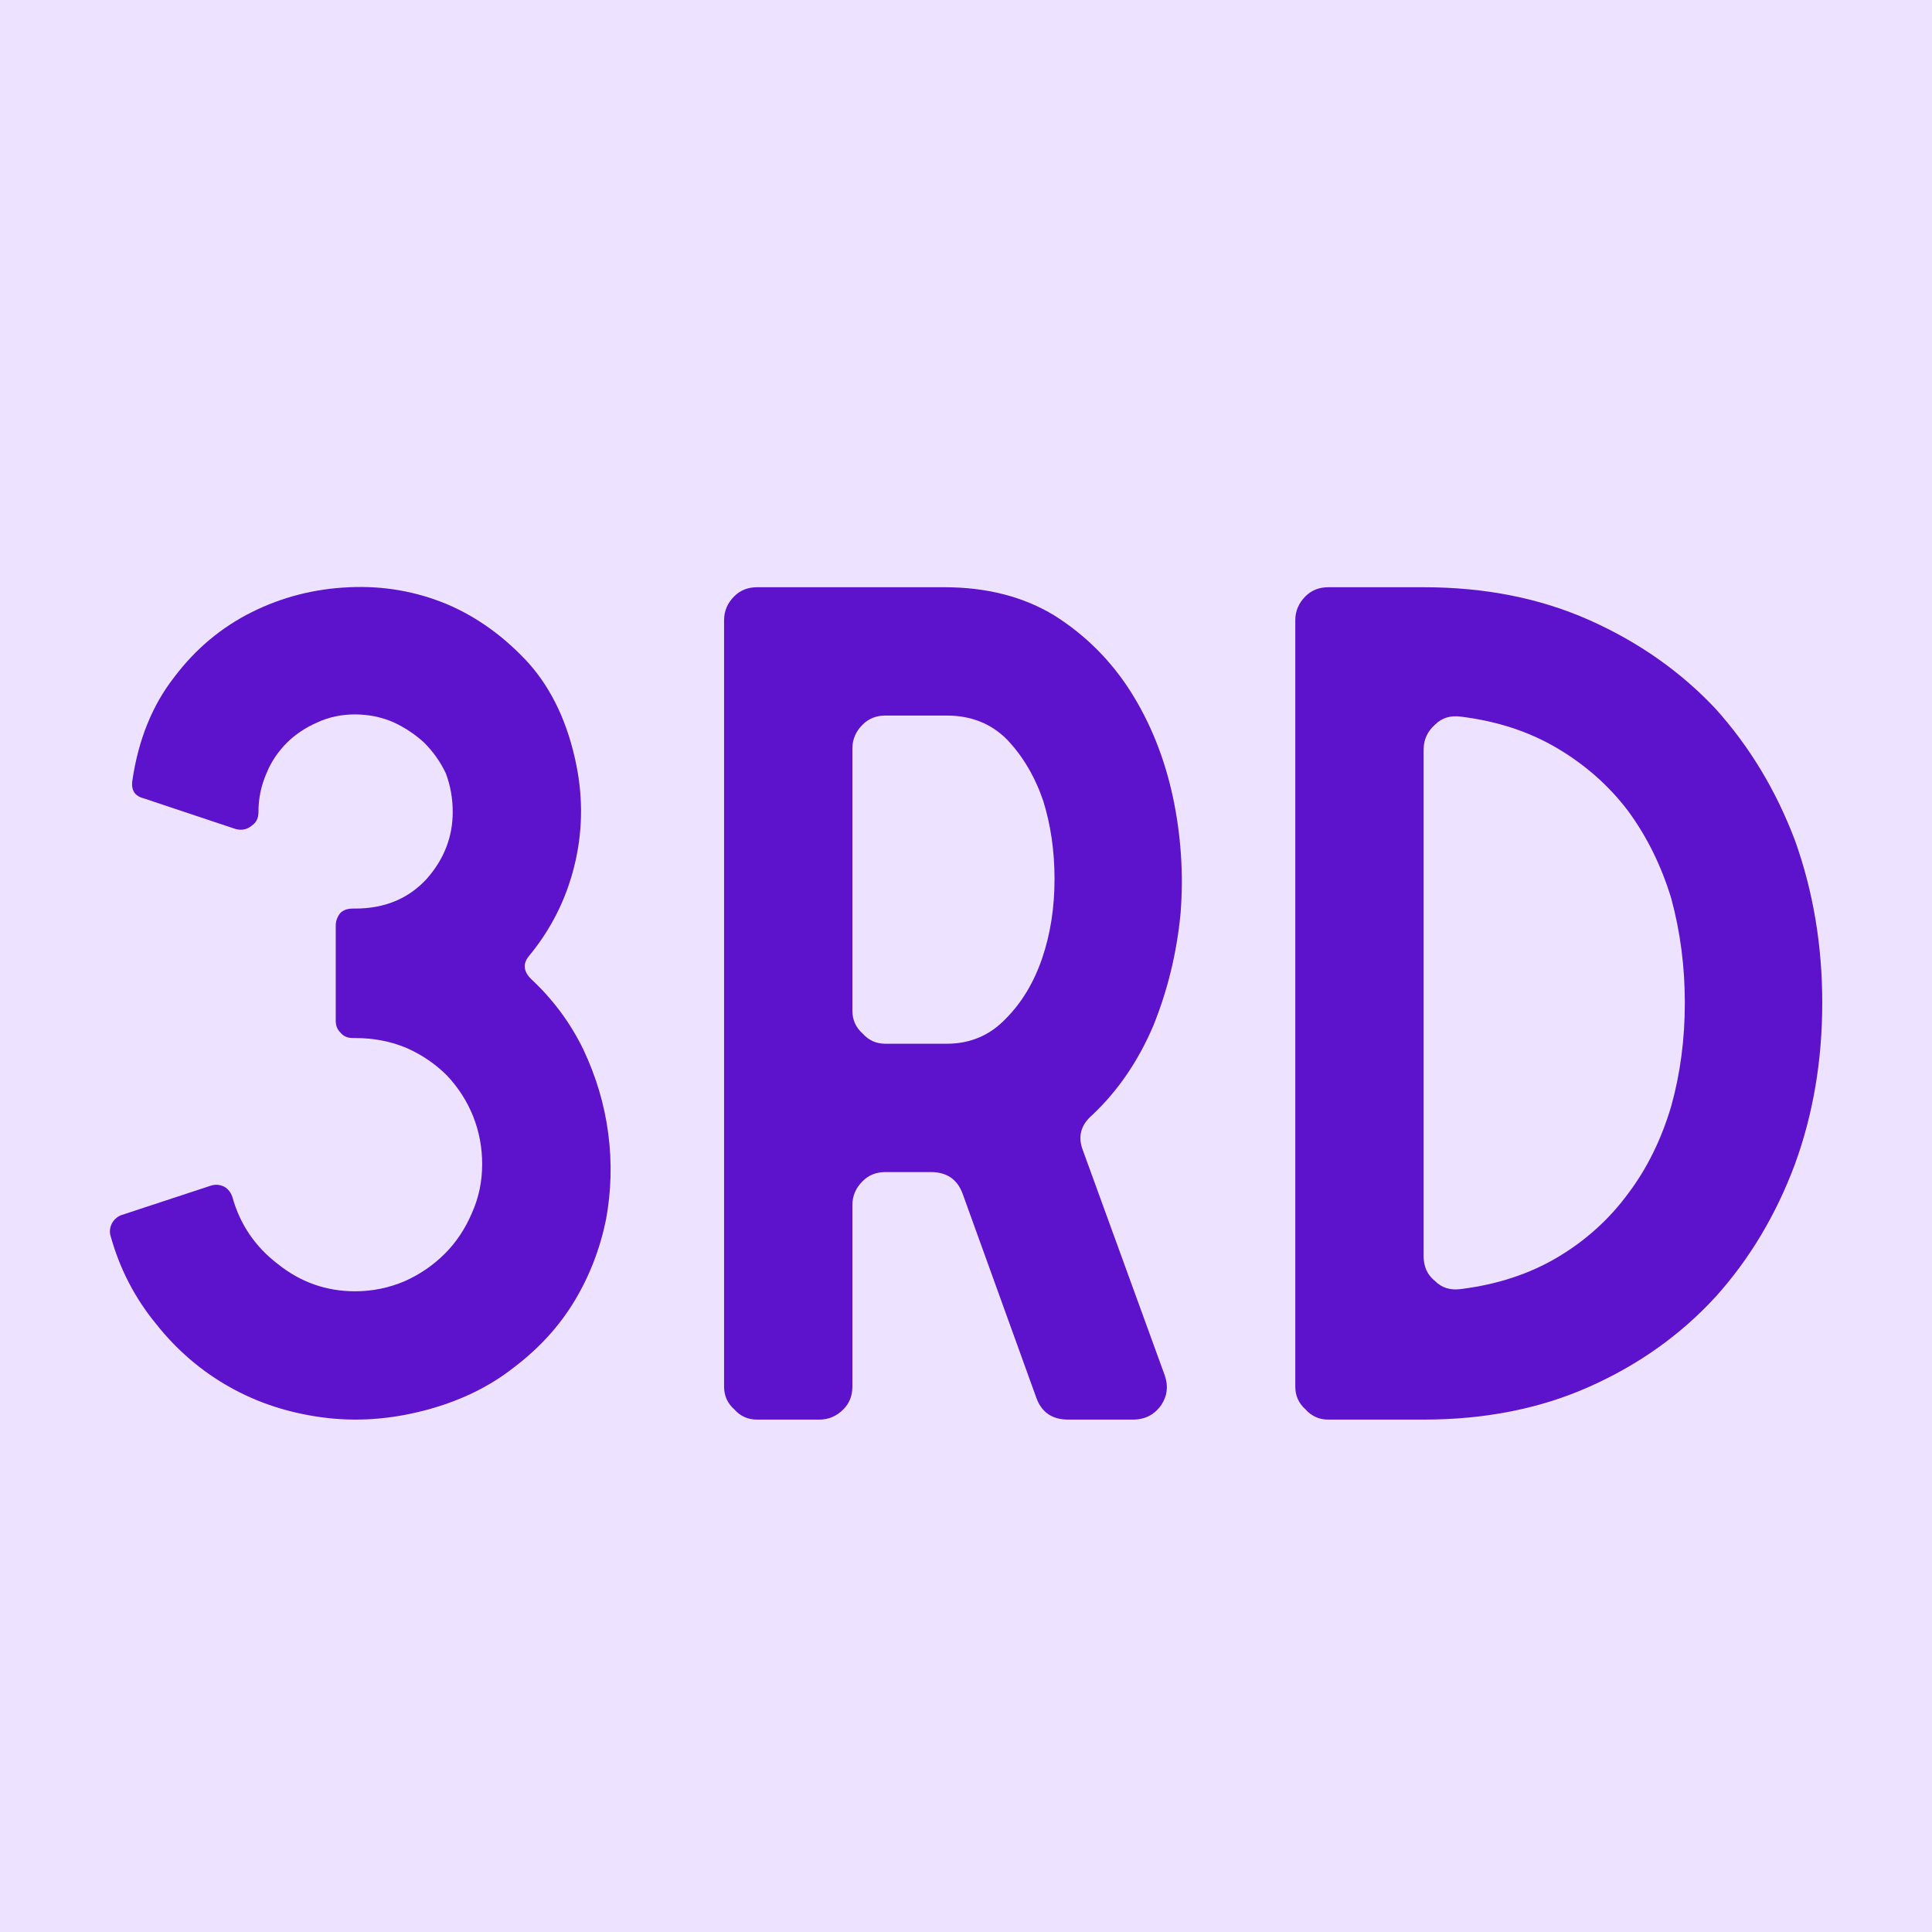
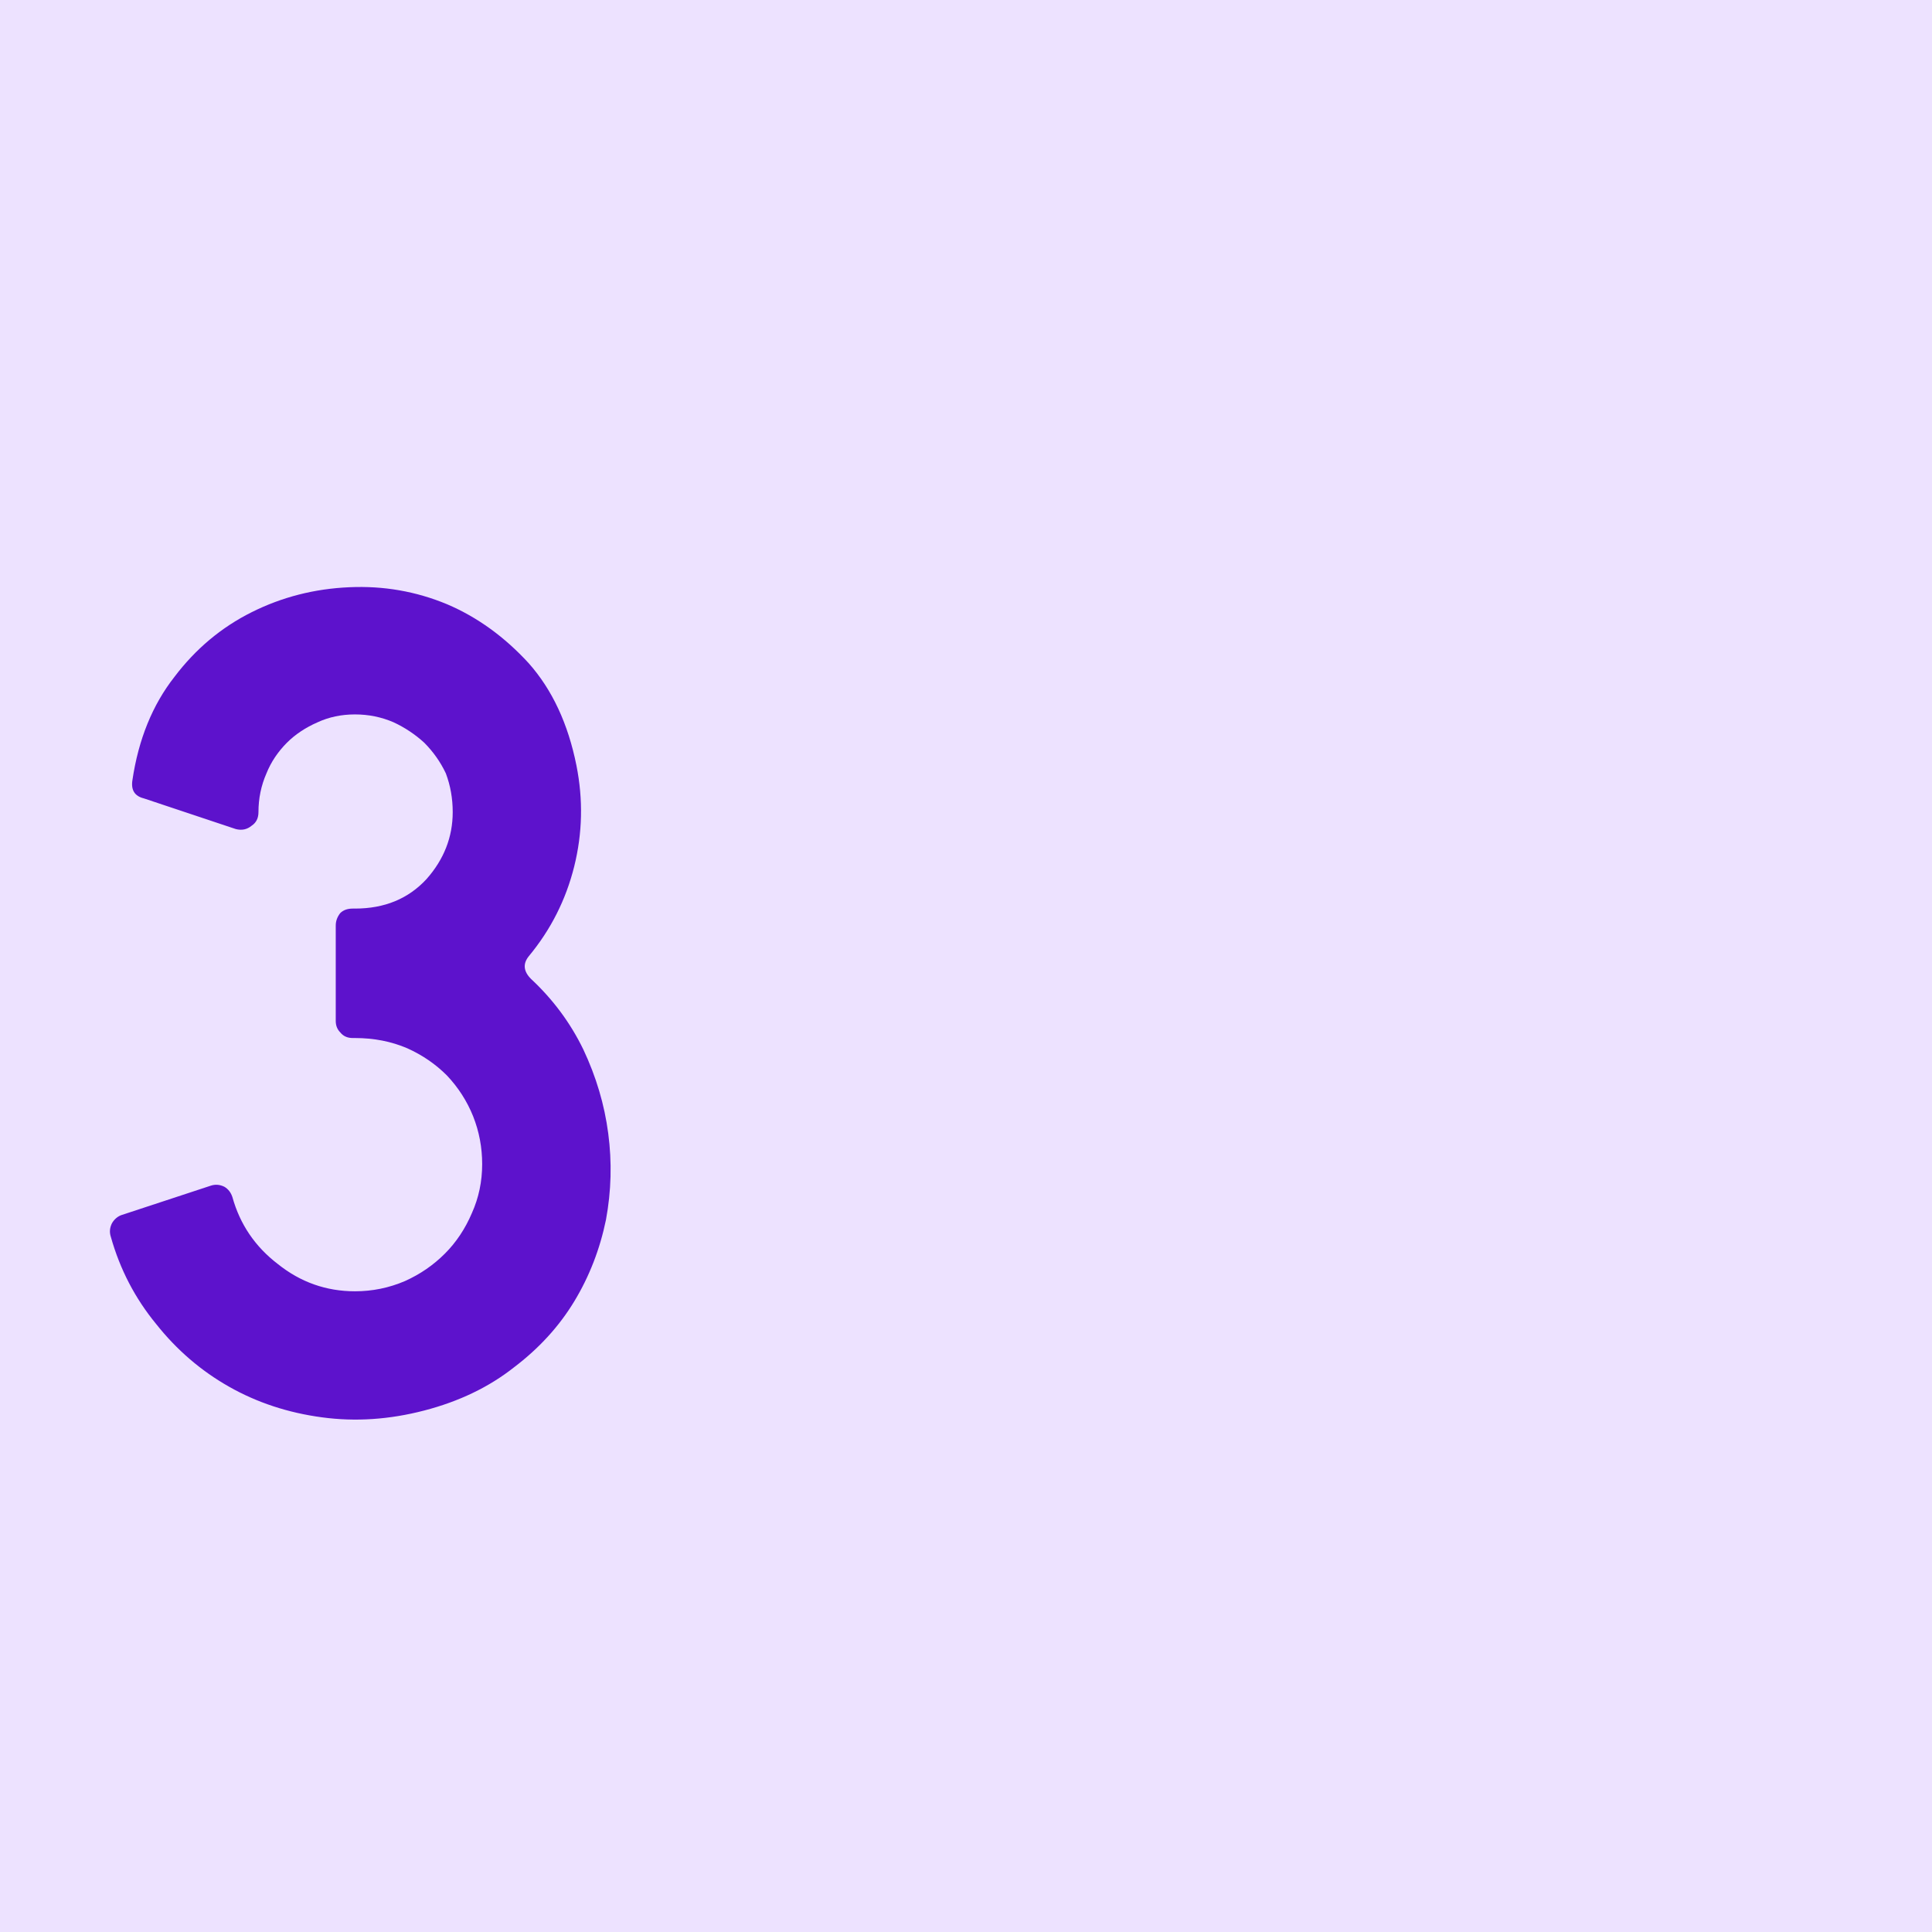
<svg xmlns="http://www.w3.org/2000/svg" width="500" zoomAndPan="magnify" viewBox="0 0 375 375" height="500" preserveAspectRatio="xMidYMid meet" version="1.0">
  <defs>
    <g />
  </defs>
  <rect x="-37.5" width="450" fill="#ffffff" y="-37.5" height="450" fill-opacity="1" />
  <rect x="-37.5" width="450" fill="#ede2ff" y="-37.5" height="450" fill-opacity="1" />
  <g fill="#5d12cc" fill-opacity="1">
    <g transform="translate(10.277, 275.543)">
      <g>
        <path d="M 92.359 -89.938 C 91.18 -88.469 91.328 -87 92.797 -85.531 C 97.055 -81.562 100.438 -77.004 102.938 -71.859 C 105.438 -66.566 107.051 -61.129 107.781 -55.547 C 108.52 -49.961 108.375 -44.379 107.344 -38.797 C 106.164 -33.066 104.109 -27.773 101.172 -22.922 C 98.234 -18.078 94.336 -13.816 89.484 -10.141 C 84.641 -6.316 78.836 -3.523 72.078 -1.766 C 65.316 -0.004 58.703 0.438 52.234 -0.438 C 45.629 -1.32 39.609 -3.305 34.172 -6.391 C 28.734 -9.473 24.031 -13.516 20.062 -18.516 C 15.945 -23.516 13.004 -29.172 11.234 -35.484 C 10.941 -36.367 11.02 -37.254 11.469 -38.141 C 11.906 -38.867 12.488 -39.379 13.219 -39.672 L 30.641 -45.406 C 31.523 -45.695 32.406 -45.625 33.281 -45.188 C 34.02 -44.75 34.535 -44.086 34.828 -43.203 C 36.297 -37.91 39.234 -33.578 43.641 -30.203 C 48.047 -26.672 53.039 -24.906 58.625 -24.906 C 62.008 -24.906 65.242 -25.566 68.328 -26.891 C 71.266 -28.211 73.836 -29.977 76.047 -32.188 C 78.254 -34.383 80.016 -37.023 81.328 -40.109 C 82.648 -43.055 83.312 -46.219 83.312 -49.594 C 83.312 -52.82 82.727 -55.91 81.562 -58.859 C 80.383 -61.797 78.691 -64.438 76.484 -66.781 C 74.285 -68.988 71.711 -70.754 68.766 -72.078 C 65.68 -73.398 62.301 -74.062 58.625 -74.062 L 58.188 -74.062 C 57.156 -74.062 56.348 -74.426 55.766 -75.156 C 55.18 -75.75 54.891 -76.488 54.891 -77.375 L 54.891 -95.891 C 54.891 -96.766 55.18 -97.57 55.766 -98.312 C 56.348 -98.895 57.156 -99.188 58.188 -99.188 L 58.625 -99.188 C 64.363 -99.188 68.992 -101.098 72.516 -104.922 C 75.898 -108.742 77.594 -113.078 77.594 -117.922 C 77.594 -120.566 77.148 -123.066 76.266 -125.422 C 75.234 -127.617 73.836 -129.602 72.078 -131.375 C 70.316 -132.988 68.332 -134.312 66.125 -135.344 C 63.77 -136.363 61.27 -136.875 58.625 -136.875 C 55.988 -136.875 53.566 -136.363 51.359 -135.344 C 49.004 -134.312 47.02 -132.988 45.406 -131.375 C 43.645 -129.602 42.32 -127.617 41.438 -125.422 C 40.406 -123.066 39.891 -120.566 39.891 -117.922 C 39.891 -116.742 39.453 -115.863 38.578 -115.281 C 37.691 -114.539 36.66 -114.32 35.484 -114.625 L 17.641 -120.578 C 15.867 -121.016 15.129 -122.188 15.422 -124.094 C 16.598 -132.031 19.316 -138.719 23.578 -144.156 C 27.691 -149.594 32.691 -153.781 38.578 -156.719 C 44.453 -159.656 50.77 -161.27 57.531 -161.562 C 64.145 -161.863 70.461 -160.766 76.484 -158.266 C 82.359 -155.766 87.648 -151.941 92.359 -146.797 C 96.91 -141.66 99.992 -135.051 101.609 -126.969 C 102.93 -120.352 102.785 -113.812 101.172 -107.344 C 99.555 -100.875 96.617 -95.07 92.359 -89.938 Z M 92.359 -89.938 " />
      </g>
    </g>
  </g>
  <g fill="#5d12cc" fill-opacity="1">
    <g transform="translate(129.527, 275.543)">
      <g>
-         <path d="M 53.781 -161.562 C 62.008 -161.562 69.133 -159.727 75.156 -156.062 C 81.188 -152.238 86.113 -147.316 89.938 -141.297 C 93.75 -135.266 96.469 -128.504 98.094 -121.016 C 99.707 -113.516 100.219 -105.945 99.625 -98.312 C 98.895 -90.664 97.133 -83.391 94.344 -76.484 C 91.406 -69.578 87.438 -63.773 82.438 -59.078 C 80.227 -57.16 79.641 -54.879 80.672 -52.234 L 96.547 -8.594 C 97.273 -6.539 97.055 -4.629 95.891 -2.859 C 94.566 -0.953 92.727 0 90.375 0 L 77.812 0 C 74.727 0 72.672 -1.395 71.641 -4.188 L 57.312 -43.859 C 56.281 -46.648 54.223 -48.047 51.141 -48.047 L 42.328 -48.047 C 40.555 -48.047 39.082 -47.457 37.906 -46.281 C 36.582 -44.969 35.922 -43.426 35.922 -41.656 L 35.922 -6.391 C 35.922 -4.629 35.336 -3.16 34.172 -1.984 C 32.848 -0.66 31.301 0 29.531 0 L 17.406 0 C 15.645 0 14.176 -0.66 13 -1.984 C 11.676 -3.16 11.016 -4.629 11.016 -6.391 L 11.016 -155.172 C 11.016 -156.941 11.676 -158.488 13 -159.812 C 14.176 -160.977 15.645 -161.562 17.406 -161.562 Z M 35.922 -79.359 C 35.922 -77.586 36.582 -76.113 37.906 -74.938 C 39.082 -73.613 40.555 -72.953 42.328 -72.953 L 54.219 -72.953 C 58.781 -72.953 62.602 -74.57 65.688 -77.812 C 68.77 -80.895 71.117 -84.785 72.734 -89.484 C 74.348 -94.191 75.156 -99.336 75.156 -104.922 C 75.156 -110.359 74.422 -115.426 72.953 -120.125 C 71.336 -124.832 68.988 -128.801 65.906 -132.031 C 62.82 -135.113 58.926 -136.656 54.219 -136.656 L 42.328 -136.656 C 40.555 -136.656 39.082 -136.066 37.906 -134.891 C 36.582 -133.578 35.922 -132.035 35.922 -130.266 Z M 35.922 -79.359 " />
-       </g>
+         </g>
    </g>
  </g>
  <g fill="#5d12cc" fill-opacity="1">
    <g transform="translate(240.401, 275.543)">
      <g>
-         <path d="M 35.922 -161.562 C 47.828 -161.562 58.555 -159.43 68.109 -155.172 C 77.66 -150.91 85.816 -145.18 92.578 -137.984 C 99.191 -130.641 104.332 -122.117 108 -112.422 C 111.531 -102.566 113.297 -92.055 113.297 -80.891 C 113.297 -69.723 111.531 -59.289 108 -49.594 C 104.332 -39.75 99.191 -31.156 92.578 -23.812 C 85.816 -16.457 77.66 -10.648 68.109 -6.391 C 58.555 -2.129 47.828 0 35.922 0 L 17.406 0 C 15.645 0 14.176 -0.66 13 -1.984 C 11.676 -3.16 11.016 -4.629 11.016 -6.391 L 11.016 -155.172 C 11.016 -156.941 11.676 -158.488 13 -159.812 C 14.176 -160.977 15.645 -161.562 17.406 -161.562 Z M 35.922 -31.734 C 35.922 -29.68 36.66 -28.066 38.141 -26.891 C 39.453 -25.566 41.141 -25.051 43.203 -25.344 C 50.254 -26.227 56.5 -28.285 61.938 -31.516 C 67.375 -34.754 71.93 -38.867 75.609 -43.859 C 79.273 -48.711 82.066 -54.375 83.984 -60.844 C 85.742 -67.156 86.625 -73.836 86.625 -80.891 C 86.625 -87.941 85.742 -94.703 83.984 -101.172 C 82.066 -107.492 79.273 -113.148 75.609 -118.141 C 71.93 -122.992 67.375 -127.035 61.938 -130.266 C 56.5 -133.504 50.254 -135.562 43.203 -136.438 C 41.141 -136.727 39.453 -136.211 38.141 -134.891 C 36.66 -133.578 35.922 -131.961 35.922 -130.047 Z M 35.922 -31.734 " />
-       </g>
+         </g>
    </g>
  </g>
</svg>